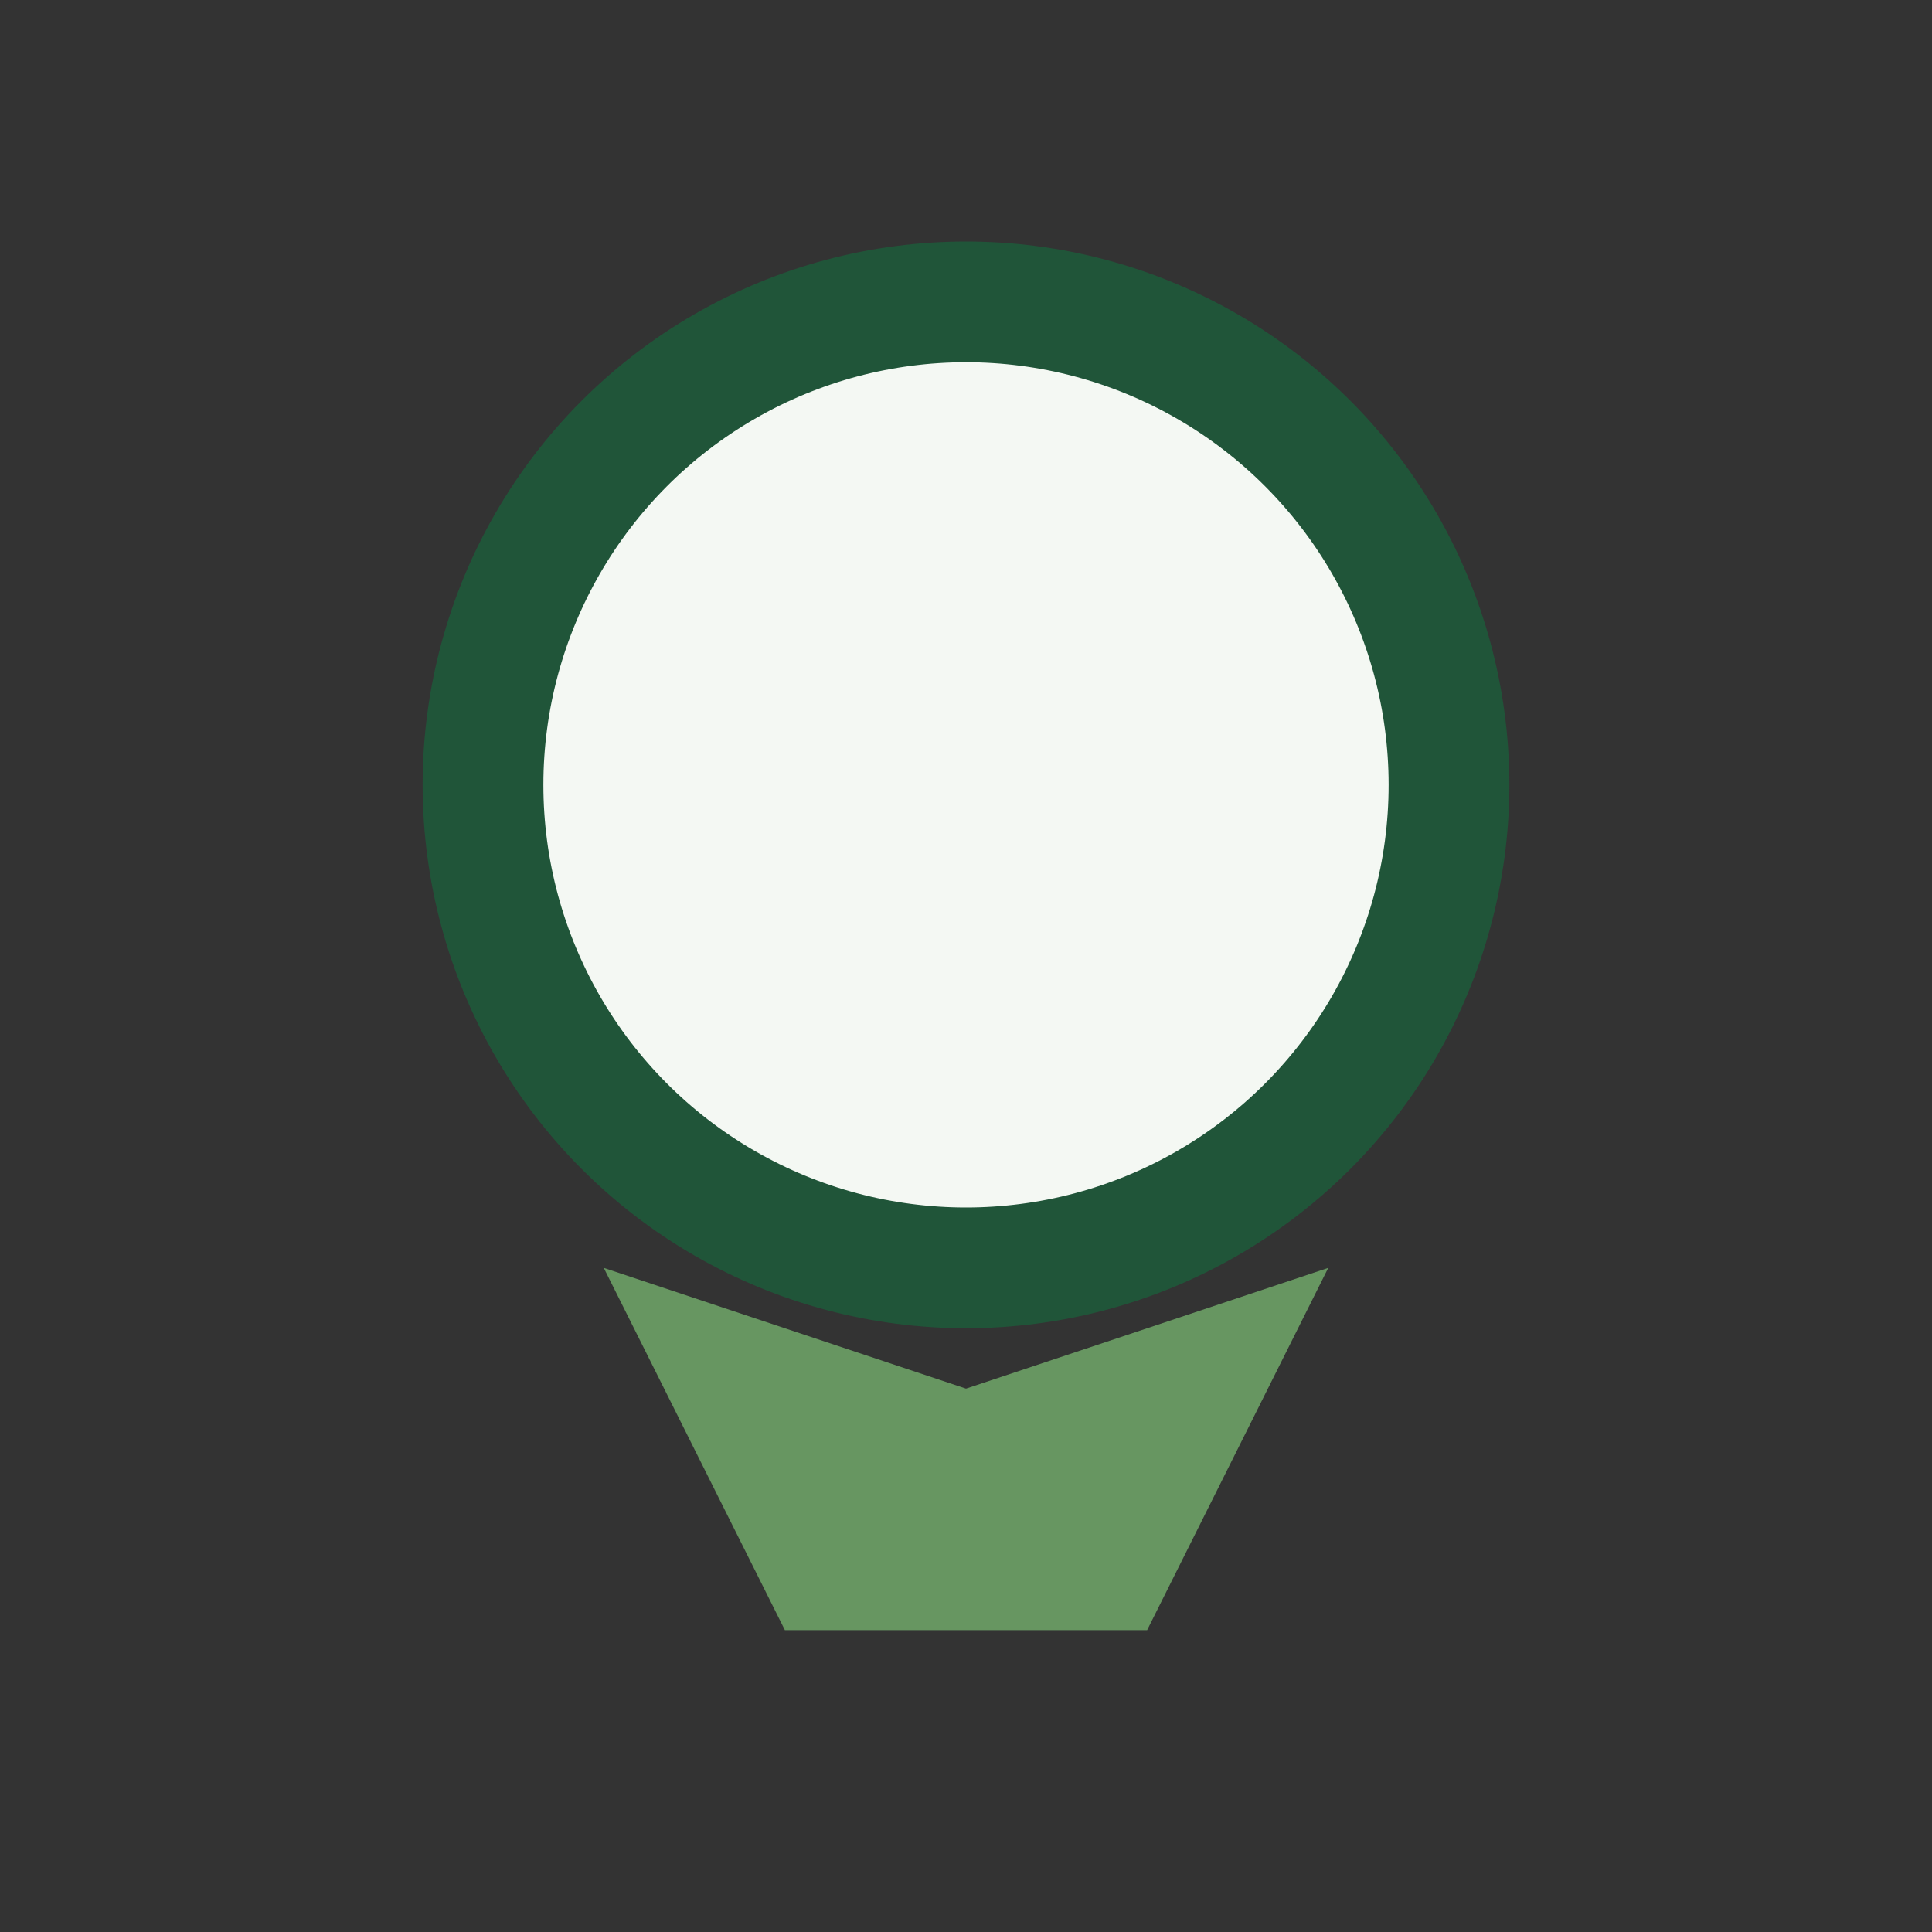
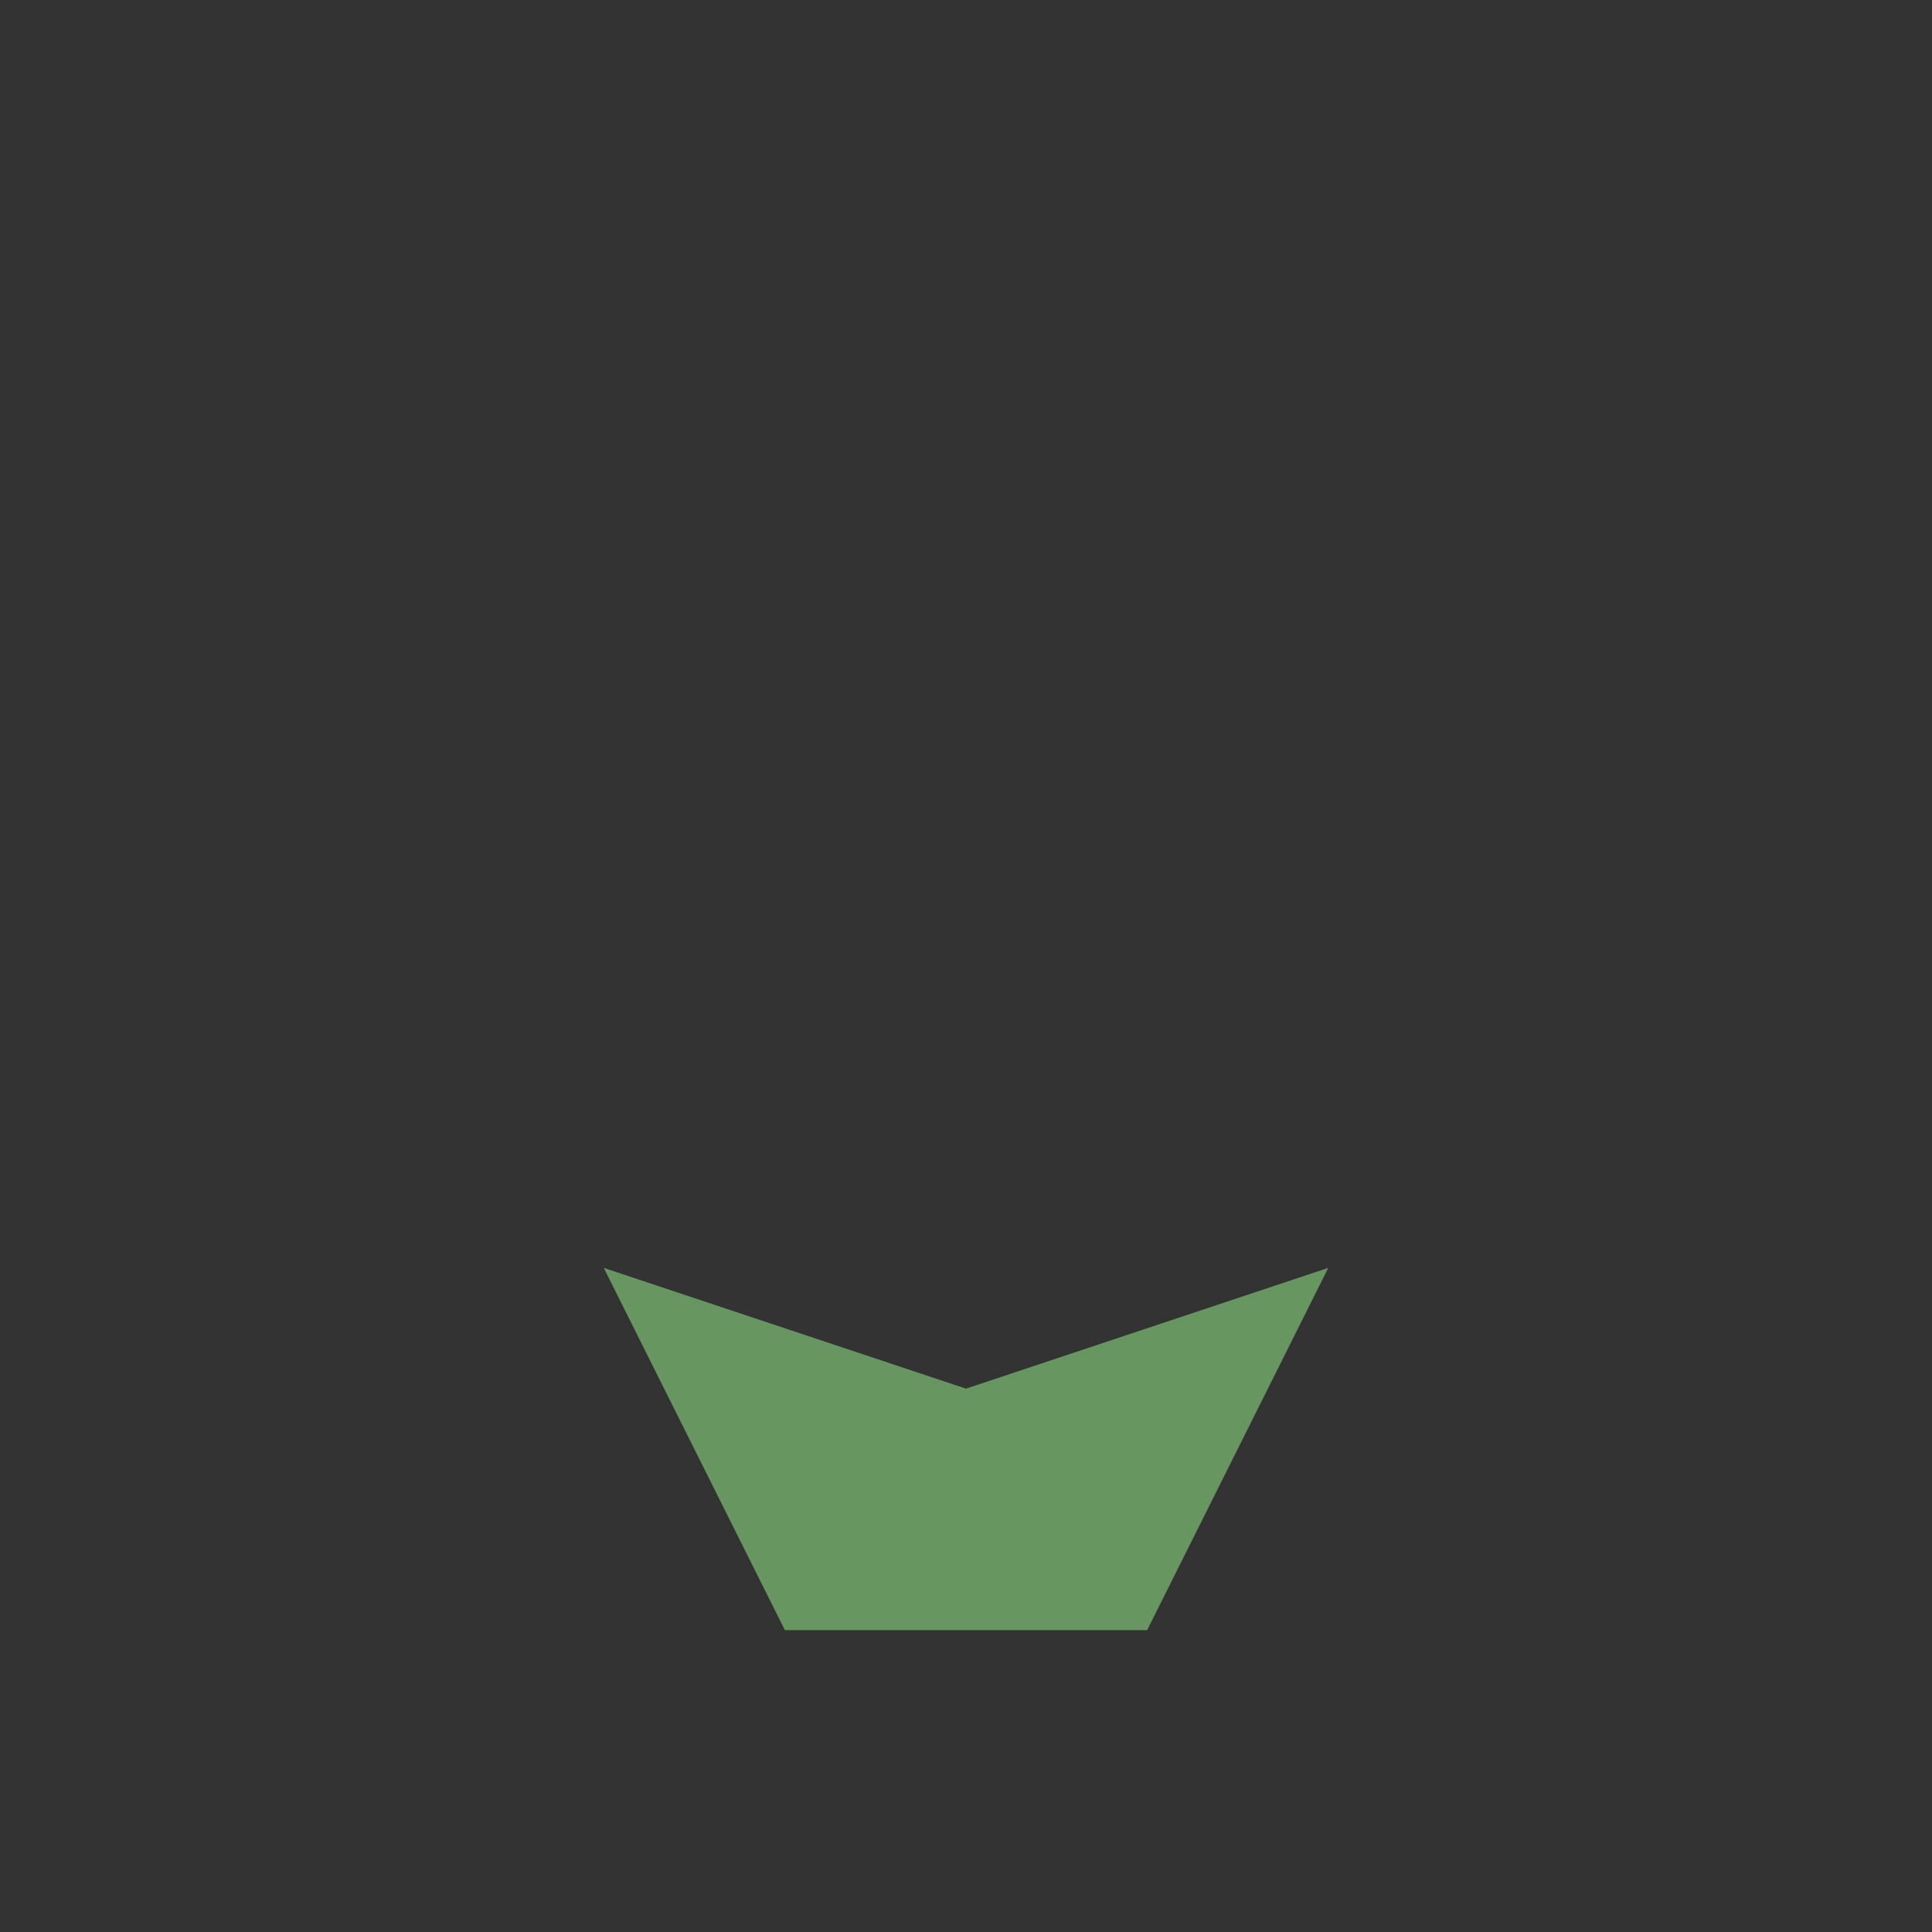
<svg xmlns="http://www.w3.org/2000/svg" width="32" height="32" viewBox="0 0 32 32">
  <rect x="0" y="0" width="32" height="32" fill="#333333" stroke="none" />
-   <circle cx="16" cy="13" r="8" fill="#F4F8F3" stroke="#205539" stroke-width="2" />
  <path d="M13 27 L10 21 L16 23 L22 21 L19 27" fill="#679661" />
</svg>